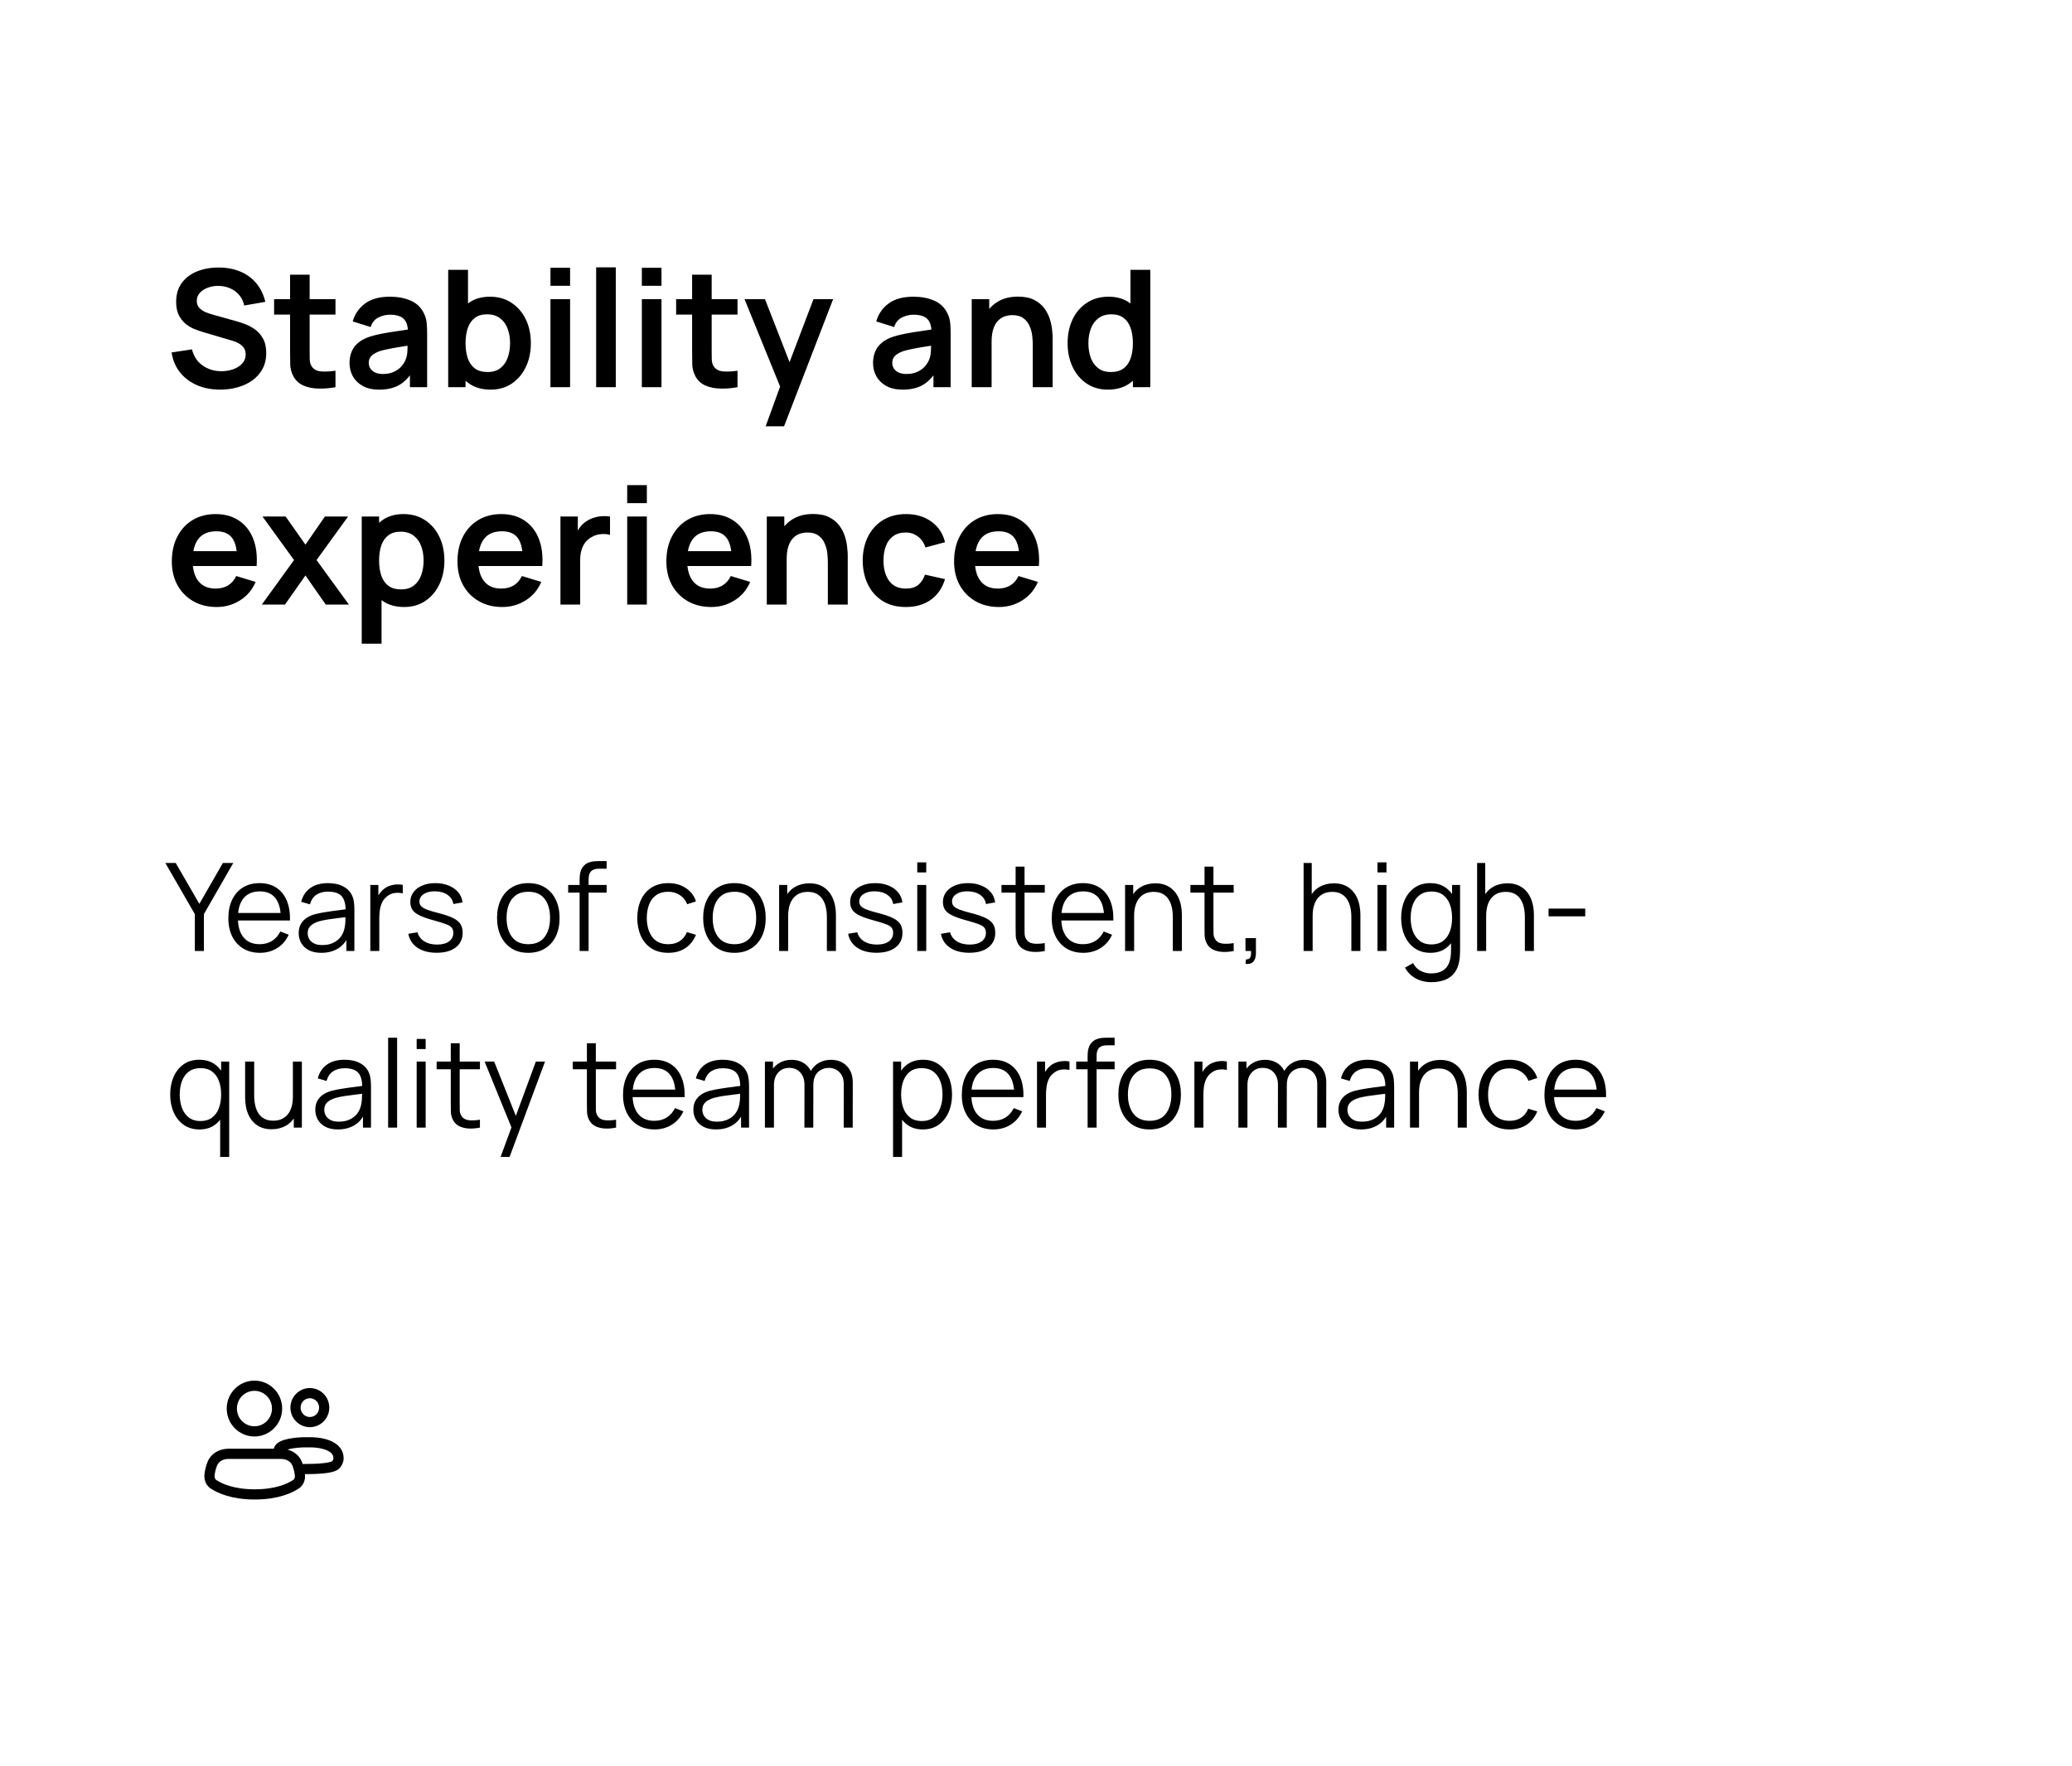
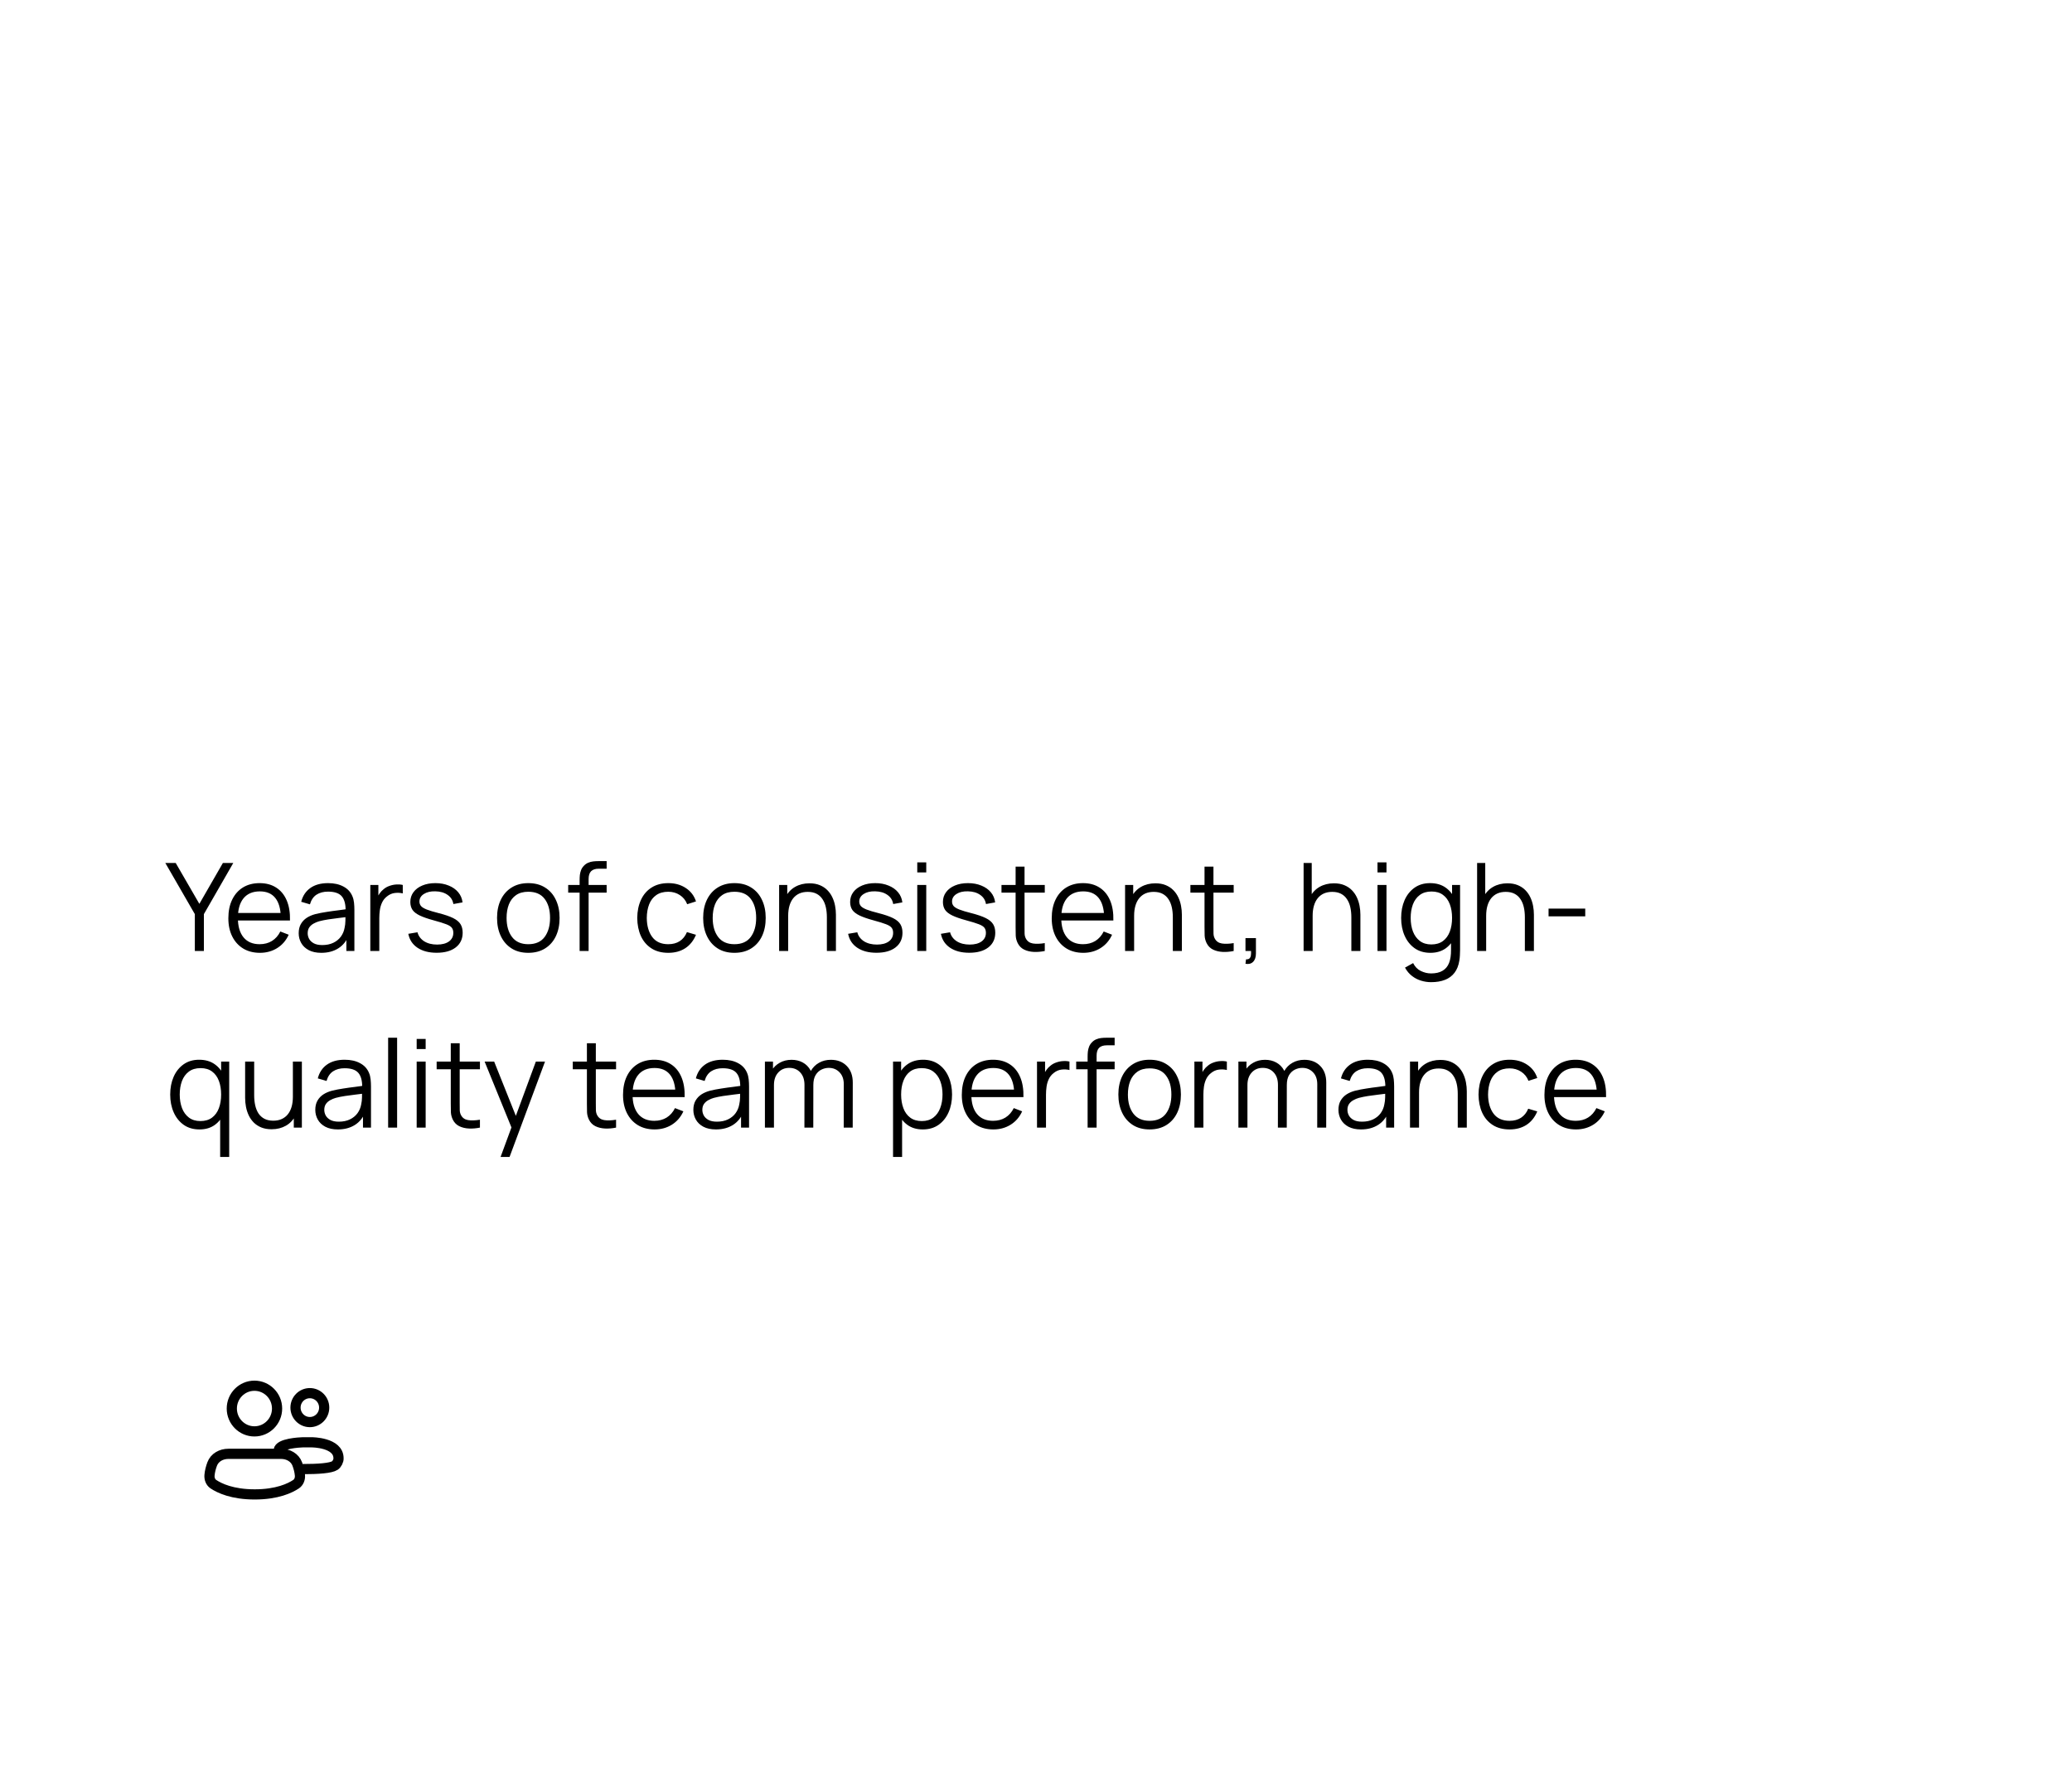
<svg xmlns="http://www.w3.org/2000/svg" width="305" height="260" viewBox="0 0 305 260" fill="none">
  <g filter="url(#filter0_b_68_5658)">
    <rect x="0.333" width="304.667" height="260" rx="24" fill="white" />
-     <path d="M32.41 57.36C31.145 57.36 30.006 57.14 28.989 56.7C27.982 56.26 27.149 55.632 26.494 54.816C25.846 53.992 25.433 53.016 25.258 51.888L28.258 51.432C28.514 52.456 29.038 53.248 29.829 53.808C30.63 54.368 31.549 54.648 32.59 54.648C33.206 54.648 33.785 54.552 34.33 54.36C34.873 54.168 35.313 53.888 35.65 53.52C35.993 53.152 36.166 52.7 36.166 52.164C36.166 51.924 36.126 51.704 36.045 51.504C35.965 51.296 35.846 51.112 35.685 50.952C35.533 50.792 35.334 50.648 35.086 50.52C34.846 50.384 34.566 50.268 34.245 50.172L29.782 48.852C29.398 48.74 28.982 48.592 28.534 48.408C28.093 48.216 27.674 47.956 27.273 47.628C26.881 47.292 26.558 46.868 26.302 46.356C26.053 45.836 25.93 45.196 25.93 44.436C25.93 43.324 26.209 42.392 26.77 41.64C27.337 40.88 28.098 40.312 29.049 39.936C30.009 39.56 31.073 39.376 32.242 39.384C33.425 39.392 34.481 39.596 35.41 39.996C36.337 40.388 37.114 40.96 37.737 41.712C38.361 42.464 38.801 43.372 39.057 44.436L35.95 44.976C35.822 44.368 35.574 43.852 35.206 43.428C34.846 42.996 34.401 42.668 33.873 42.444C33.353 42.22 32.797 42.1 32.206 42.084C31.63 42.076 31.093 42.164 30.598 42.348C30.11 42.524 29.713 42.78 29.41 43.116C29.113 43.452 28.965 43.844 28.965 44.292C28.965 44.716 29.093 45.064 29.349 45.336C29.605 45.6 29.922 45.812 30.297 45.972C30.681 46.124 31.07 46.252 31.462 46.356L34.557 47.22C34.981 47.332 35.458 47.484 35.986 47.676C36.514 47.868 37.022 48.136 37.51 48.48C37.998 48.824 38.398 49.276 38.709 49.836C39.029 50.396 39.19 51.108 39.19 51.972C39.19 52.868 39.002 53.656 38.626 54.336C38.258 55.008 37.758 55.568 37.126 56.016C36.493 56.464 35.77 56.8 34.953 57.024C34.145 57.248 33.297 57.36 32.41 57.36ZM49.383 57C48.527 57.16 47.687 57.228 46.863 57.204C46.047 57.188 45.315 57.04 44.667 56.76C44.019 56.472 43.527 56.02 43.191 55.404C42.895 54.844 42.739 54.272 42.723 53.688C42.707 53.104 42.699 52.444 42.699 51.708V40.44H45.579V51.54C45.579 52.06 45.583 52.516 45.591 52.908C45.607 53.3 45.691 53.62 45.843 53.868C46.131 54.348 46.591 54.616 47.223 54.672C47.855 54.728 48.575 54.696 49.383 54.576V57ZM40.347 46.308V44.04H49.383V46.308H40.347ZM55.794 57.36C54.858 57.36 54.066 57.184 53.418 56.832C52.77 56.472 52.278 55.996 51.942 55.404C51.614 54.812 51.45 54.16 51.45 53.448C51.45 52.824 51.554 52.264 51.762 51.768C51.97 51.264 52.29 50.832 52.722 50.472C53.154 50.104 53.714 49.804 54.402 49.572C54.922 49.404 55.53 49.252 56.226 49.116C56.93 48.98 57.69 48.856 58.506 48.744C59.33 48.624 60.19 48.496 61.086 48.36L60.054 48.948C60.062 48.052 59.862 47.392 59.454 46.968C59.046 46.544 58.358 46.332 57.39 46.332C56.806 46.332 56.242 46.468 55.698 46.74C55.154 47.012 54.774 47.48 54.558 48.144L51.918 47.316C52.238 46.22 52.846 45.34 53.742 44.676C54.646 44.012 55.862 43.68 57.39 43.68C58.542 43.68 59.554 43.868 60.426 44.244C61.306 44.62 61.958 45.236 62.382 46.092C62.614 46.548 62.754 47.016 62.802 47.496C62.85 47.968 62.874 48.484 62.874 49.044V57H60.342V54.192L60.762 54.648C60.178 55.584 59.494 56.272 58.71 56.712C57.934 57.144 56.962 57.36 55.794 57.36ZM56.37 55.056C57.026 55.056 57.586 54.94 58.05 54.708C58.514 54.476 58.882 54.192 59.154 53.856C59.434 53.52 59.622 53.204 59.718 52.908C59.87 52.54 59.954 52.12 59.97 51.648C59.994 51.168 60.006 50.78 60.006 50.484L60.894 50.748C60.022 50.884 59.274 51.004 58.65 51.108C58.026 51.212 57.49 51.312 57.042 51.408C56.594 51.496 56.198 51.596 55.854 51.708C55.518 51.828 55.234 51.968 55.002 52.128C54.77 52.288 54.59 52.472 54.462 52.68C54.342 52.888 54.282 53.132 54.282 53.412C54.282 53.732 54.362 54.016 54.522 54.264C54.682 54.504 54.914 54.696 55.218 54.84C55.53 54.984 55.914 55.056 56.37 55.056ZM72.226 57.36C70.962 57.36 69.902 57.06 69.046 56.46C68.19 55.86 67.546 55.044 67.114 54.012C66.682 52.972 66.466 51.808 66.466 50.52C66.466 49.216 66.682 48.048 67.114 47.016C67.546 45.984 68.178 45.172 69.01 44.58C69.85 43.98 70.886 43.68 72.118 43.68C73.342 43.68 74.402 43.98 75.298 44.58C76.202 45.172 76.902 45.984 77.398 47.016C77.894 48.04 78.142 49.208 78.142 50.52C78.142 51.816 77.898 52.98 77.41 54.012C76.922 55.044 76.234 55.86 75.346 56.46C74.458 57.06 73.418 57.36 72.226 57.36ZM65.974 57V39.72H68.89V47.904H68.53V57H65.974ZM71.782 54.768C72.534 54.768 73.154 54.58 73.642 54.204C74.13 53.828 74.49 53.32 74.722 52.68C74.962 52.032 75.082 51.312 75.082 50.52C75.082 49.736 74.962 49.024 74.722 48.384C74.482 47.736 74.11 47.224 73.606 46.848C73.102 46.464 72.462 46.272 71.686 46.272C70.95 46.272 70.35 46.452 69.886 46.812C69.422 47.164 69.078 47.66 68.854 48.3C68.638 48.932 68.53 49.672 68.53 50.52C68.53 51.36 68.638 52.1 68.854 52.74C69.078 53.38 69.426 53.88 69.898 54.24C70.378 54.592 71.006 54.768 71.782 54.768ZM81.027 42.072V39.42H83.919V42.072H81.027ZM81.027 57V44.04H83.919V57H81.027ZM87.754 57V39.36H90.645V57H87.754ZM94.48 42.072V39.42H97.372V42.072H94.48ZM94.48 57V44.04H97.372V57H94.48ZM108.563 57C107.707 57.16 106.867 57.228 106.043 57.204C105.227 57.188 104.495 57.04 103.847 56.76C103.199 56.472 102.707 56.02 102.371 55.404C102.075 54.844 101.919 54.272 101.903 53.688C101.887 53.104 101.879 52.444 101.879 51.708V40.44H104.759V51.54C104.759 52.06 104.763 52.516 104.771 52.908C104.787 53.3 104.871 53.62 105.023 53.868C105.311 54.348 105.771 54.616 106.403 54.672C107.035 54.728 107.755 54.696 108.563 54.576V57ZM99.527 46.308V44.04H108.563V46.308H99.527ZM112.702 62.76L115.198 55.908L115.246 57.924L109.594 44.04H112.606L116.614 54.312H115.846L119.746 44.04H122.638L115.414 62.76H112.702ZM132.856 57.36C131.92 57.36 131.128 57.184 130.48 56.832C129.832 56.472 129.34 55.996 129.004 55.404C128.676 54.812 128.512 54.16 128.512 53.448C128.512 52.824 128.616 52.264 128.824 51.768C129.032 51.264 129.352 50.832 129.784 50.472C130.216 50.104 130.776 49.804 131.464 49.572C131.984 49.404 132.592 49.252 133.288 49.116C133.992 48.98 134.752 48.856 135.568 48.744C136.392 48.624 137.252 48.496 138.148 48.36L137.116 48.948C137.124 48.052 136.924 47.392 136.516 46.968C136.108 46.544 135.42 46.332 134.452 46.332C133.868 46.332 133.304 46.468 132.76 46.74C132.216 47.012 131.836 47.48 131.62 48.144L128.98 47.316C129.3 46.22 129.908 45.34 130.804 44.676C131.708 44.012 132.924 43.68 134.452 43.68C135.604 43.68 136.616 43.868 137.488 44.244C138.368 44.62 139.02 45.236 139.444 46.092C139.676 46.548 139.816 47.016 139.864 47.496C139.912 47.968 139.936 48.484 139.936 49.044V57H137.404V54.192L137.824 54.648C137.24 55.584 136.556 56.272 135.772 56.712C134.996 57.144 134.024 57.36 132.856 57.36ZM133.432 55.056C134.088 55.056 134.648 54.94 135.112 54.708C135.576 54.476 135.944 54.192 136.216 53.856C136.496 53.52 136.684 53.204 136.78 52.908C136.932 52.54 137.016 52.12 137.032 51.648C137.056 51.168 137.068 50.78 137.068 50.484L137.956 50.748C137.084 50.884 136.336 51.004 135.712 51.108C135.088 51.212 134.552 51.312 134.104 51.408C133.656 51.496 133.26 51.596 132.916 51.708C132.58 51.828 132.296 51.968 132.064 52.128C131.832 52.288 131.652 52.472 131.524 52.68C131.404 52.888 131.344 53.132 131.344 53.412C131.344 53.732 131.424 54.016 131.584 54.264C131.744 54.504 131.976 54.696 132.28 54.84C132.592 54.984 132.976 55.056 133.432 55.056ZM152.024 57V50.76C152.024 50.352 151.996 49.9 151.94 49.404C151.884 48.908 151.752 48.432 151.544 47.976C151.344 47.512 151.04 47.132 150.632 46.836C150.232 46.54 149.688 46.392 149 46.392C148.632 46.392 148.268 46.452 147.908 46.572C147.548 46.692 147.22 46.9 146.924 47.196C146.636 47.484 146.404 47.884 146.228 48.396C146.052 48.9 145.964 49.548 145.964 50.34L144.248 49.608C144.248 48.504 144.46 47.504 144.884 46.608C145.316 45.712 145.948 45 146.78 44.472C147.612 43.936 148.636 43.668 149.852 43.668C150.812 43.668 151.604 43.828 152.228 44.148C152.852 44.468 153.348 44.876 153.716 45.372C154.084 45.868 154.356 46.396 154.532 46.956C154.708 47.516 154.82 48.048 154.868 48.552C154.924 49.048 154.952 49.452 154.952 49.764V57H152.024ZM143.036 57V44.04H145.616V48.06H145.964V57H143.036ZM163.069 57.36C161.877 57.36 160.837 57.06 159.949 56.46C159.061 55.86 158.373 55.044 157.885 54.012C157.397 52.98 157.153 51.816 157.153 50.52C157.153 49.208 157.397 48.04 157.885 47.016C158.381 45.984 159.081 45.172 159.985 44.58C160.889 43.98 161.953 43.68 163.177 43.68C164.409 43.68 165.441 43.98 166.273 44.58C167.113 45.172 167.749 45.984 168.181 47.016C168.613 48.048 168.829 49.216 168.829 50.52C168.829 51.808 168.613 52.972 168.181 54.012C167.749 55.044 167.105 55.86 166.249 56.46C165.393 57.06 164.333 57.36 163.069 57.36ZM163.513 54.768C164.289 54.768 164.913 54.592 165.385 54.24C165.865 53.88 166.213 53.38 166.429 52.74C166.653 52.1 166.765 51.36 166.765 50.52C166.765 49.672 166.653 48.932 166.429 48.3C166.213 47.66 165.873 47.164 165.409 46.812C164.945 46.452 164.345 46.272 163.609 46.272C162.833 46.272 162.193 46.464 161.689 46.848C161.185 47.224 160.813 47.736 160.573 48.384C160.333 49.024 160.213 49.736 160.213 50.52C160.213 51.312 160.329 52.032 160.561 52.68C160.801 53.32 161.165 53.828 161.653 54.204C162.141 54.58 162.761 54.768 163.513 54.768ZM166.765 57V47.904H166.405V39.72H169.321V57H166.765ZM31.905 89.36C30.593 89.36 29.442 89.076 28.45 88.508C27.457 87.94 26.681 87.152 26.122 86.144C25.57 85.136 25.294 83.976 25.294 82.664C25.294 81.248 25.566 80.02 26.11 78.98C26.654 77.932 27.41 77.12 28.378 76.544C29.346 75.968 30.465 75.68 31.738 75.68C33.081 75.68 34.221 75.996 35.157 76.628C36.102 77.252 36.801 78.136 37.258 79.28C37.714 80.424 37.886 81.772 37.773 83.324H34.906V82.268C34.898 80.86 34.65 79.832 34.161 79.184C33.673 78.536 32.906 78.212 31.858 78.212C30.674 78.212 29.794 78.58 29.218 79.316C28.642 80.044 28.354 81.112 28.354 82.52C28.354 83.832 28.642 84.848 29.218 85.568C29.794 86.288 30.634 86.648 31.738 86.648C32.45 86.648 33.062 86.492 33.574 86.18C34.093 85.86 34.493 85.4 34.773 84.8L37.63 85.664C37.133 86.832 36.365 87.74 35.325 88.388C34.294 89.036 33.154 89.36 31.905 89.36ZM27.442 83.324V81.14H36.358V83.324H27.442ZM38.542 89L43.282 82.448L38.638 76.04H42.046L44.962 80.18L47.83 76.04H51.238L46.594 82.448L51.358 89H47.95L44.962 84.716L41.95 89H38.542ZM59.499 89.36C58.235 89.36 57.175 89.06 56.319 88.46C55.463 87.86 54.819 87.044 54.387 86.012C53.955 84.972 53.739 83.808 53.739 82.52C53.739 81.216 53.955 80.048 54.387 79.016C54.819 77.984 55.451 77.172 56.283 76.58C57.123 75.98 58.159 75.68 59.391 75.68C60.615 75.68 61.675 75.98 62.571 76.58C63.475 77.172 64.175 77.984 64.671 79.016C65.167 80.04 65.415 81.208 65.415 82.52C65.415 83.816 65.171 84.98 64.683 86.012C64.195 87.044 63.507 87.86 62.619 88.46C61.731 89.06 60.691 89.36 59.499 89.36ZM53.247 94.76V76.04H55.803V85.136H56.163V94.76H53.247ZM59.055 86.768C59.807 86.768 60.427 86.58 60.915 86.204C61.403 85.828 61.763 85.32 61.995 84.68C62.235 84.032 62.355 83.312 62.355 82.52C62.355 81.736 62.235 81.024 61.995 80.384C61.755 79.736 61.383 79.224 60.879 78.848C60.375 78.464 59.735 78.272 58.959 78.272C58.223 78.272 57.623 78.452 57.159 78.812C56.695 79.164 56.351 79.66 56.127 80.3C55.911 80.932 55.803 81.672 55.803 82.52C55.803 83.36 55.911 84.1 56.127 84.74C56.351 85.38 56.699 85.88 57.171 86.24C57.651 86.592 58.279 86.768 59.055 86.768ZM73.952 89.36C72.64 89.36 71.488 89.076 70.496 88.508C69.504 87.94 68.728 87.152 68.168 86.144C67.616 85.136 67.34 83.976 67.34 82.664C67.34 81.248 67.612 80.02 68.156 78.98C68.7 77.932 69.456 77.12 70.424 76.544C71.392 75.968 72.512 75.68 73.784 75.68C75.128 75.68 76.268 75.996 77.204 76.628C78.148 77.252 78.848 78.136 79.304 79.28C79.76 80.424 79.932 81.772 79.82 83.324H76.952V82.268C76.944 80.86 76.696 79.832 76.208 79.184C75.72 78.536 74.952 78.212 73.904 78.212C72.72 78.212 71.84 78.58 71.264 79.316C70.688 80.044 70.4 81.112 70.4 82.52C70.4 83.832 70.688 84.848 71.264 85.568C71.84 86.288 72.68 86.648 73.784 86.648C74.496 86.648 75.108 86.492 75.62 86.18C76.14 85.86 76.54 85.4 76.82 84.8L79.676 85.664C79.18 86.832 78.412 87.74 77.372 88.388C76.34 89.036 75.2 89.36 73.952 89.36ZM69.488 83.324V81.14H78.404V83.324H69.488ZM82.498 89V76.04H85.054V79.196L84.742 78.788C84.902 78.356 85.114 77.964 85.378 77.612C85.65 77.252 85.974 76.956 86.35 76.724C86.67 76.508 87.022 76.34 87.406 76.22C87.798 76.092 88.198 76.016 88.606 75.992C89.014 75.96 89.41 75.976 89.794 76.04V78.74C89.41 78.628 88.966 78.592 88.462 78.632C87.966 78.672 87.518 78.812 87.118 79.052C86.718 79.268 86.39 79.544 86.134 79.88C85.886 80.216 85.702 80.6 85.582 81.032C85.462 81.456 85.402 81.916 85.402 82.412V89H82.498ZM92.324 74.072V71.42H95.216V74.072H92.324ZM92.324 89V76.04H95.216V89H92.324ZM104.702 89.36C103.39 89.36 102.238 89.076 101.246 88.508C100.254 87.94 99.478 87.152 98.918 86.144C98.366 85.136 98.09 83.976 98.09 82.664C98.09 81.248 98.362 80.02 98.906 78.98C99.45 77.932 100.206 77.12 101.174 76.544C102.142 75.968 103.262 75.68 104.534 75.68C105.878 75.68 107.018 75.996 107.954 76.628C108.898 77.252 109.598 78.136 110.054 79.28C110.51 80.424 110.682 81.772 110.57 83.324H107.702V82.268C107.694 80.86 107.446 79.832 106.958 79.184C106.47 78.536 105.702 78.212 104.654 78.212C103.47 78.212 102.59 78.58 102.014 79.316C101.438 80.044 101.15 81.112 101.15 82.52C101.15 83.832 101.438 84.848 102.014 85.568C102.59 86.288 103.43 86.648 104.534 86.648C105.246 86.648 105.858 86.492 106.37 86.18C106.89 85.86 107.29 85.4 107.57 84.8L110.426 85.664C109.93 86.832 109.162 87.74 108.122 88.388C107.09 89.036 105.95 89.36 104.702 89.36ZM100.238 83.324V81.14H109.154V83.324H100.238ZM121.86 89V82.76C121.86 82.352 121.832 81.9 121.776 81.404C121.72 80.908 121.588 80.432 121.38 79.976C121.18 79.512 120.876 79.132 120.468 78.836C120.068 78.54 119.524 78.392 118.836 78.392C118.468 78.392 118.104 78.452 117.744 78.572C117.384 78.692 117.056 78.9 116.76 79.196C116.472 79.484 116.24 79.884 116.064 80.396C115.888 80.9 115.8 81.548 115.8 82.34L114.084 81.608C114.084 80.504 114.296 79.504 114.72 78.608C115.152 77.712 115.784 77 116.616 76.472C117.448 75.936 118.472 75.668 119.688 75.668C120.648 75.668 121.44 75.828 122.064 76.148C122.688 76.468 123.184 76.876 123.552 77.372C123.92 77.868 124.192 78.396 124.368 78.956C124.544 79.516 124.656 80.048 124.704 80.552C124.76 81.048 124.788 81.452 124.788 81.764V89H121.86ZM112.872 89V76.04H115.452V80.06H115.8V89H112.872ZM133.337 89.36C132.001 89.36 130.861 89.064 129.917 88.472C128.973 87.872 128.249 87.056 127.745 86.024C127.249 84.992 126.997 83.824 126.989 82.52C126.997 81.192 127.257 80.016 127.769 78.992C128.289 77.96 129.025 77.152 129.977 76.568C130.929 75.976 132.061 75.68 133.373 75.68C134.845 75.68 136.089 76.052 137.105 76.796C138.129 77.532 138.797 78.54 139.109 79.82L136.229 80.6C136.005 79.904 135.633 79.364 135.113 78.98C134.593 78.588 134.001 78.392 133.337 78.392C132.585 78.392 131.965 78.572 131.477 78.932C130.989 79.284 130.629 79.772 130.397 80.396C130.165 81.02 130.049 81.728 130.049 82.52C130.049 83.752 130.325 84.748 130.877 85.508C131.429 86.268 132.249 86.648 133.337 86.648C134.105 86.648 134.709 86.472 135.149 86.12C135.597 85.768 135.933 85.26 136.157 84.596L139.109 85.256C138.709 86.576 138.009 87.592 137.009 88.304C136.009 89.008 134.785 89.36 133.337 89.36ZM147.054 89.36C145.742 89.36 144.59 89.076 143.598 88.508C142.606 87.94 141.83 87.152 141.27 86.144C140.718 85.136 140.442 83.976 140.442 82.664C140.442 81.248 140.714 80.02 141.258 78.98C141.802 77.932 142.558 77.12 143.526 76.544C144.494 75.968 145.614 75.68 146.886 75.68C148.23 75.68 149.37 75.996 150.306 76.628C151.25 77.252 151.95 78.136 152.406 79.28C152.862 80.424 153.034 81.772 152.922 83.324H150.054V82.268C150.046 80.86 149.798 79.832 149.31 79.184C148.822 78.536 148.054 78.212 147.006 78.212C145.822 78.212 144.942 78.58 144.366 79.316C143.79 80.044 143.502 81.112 143.502 82.52C143.502 83.832 143.79 84.848 144.366 85.568C144.942 86.288 145.782 86.648 146.886 86.648C147.598 86.648 148.21 86.492 148.722 86.18C149.242 85.86 149.642 85.4 149.922 84.8L152.778 85.664C152.282 86.832 151.514 87.74 150.474 88.388C149.442 89.036 148.302 89.36 147.054 89.36ZM142.59 83.324V81.14H151.506V83.324H142.59Z" fill="black" />
    <path d="M28.68 140V134.573L24.334 127.04H25.863L29.346 133.061L32.812 127.04H34.342L30.012 134.573V140H28.68ZM38.267 140.27C37.319 140.27 36.497 140.06 35.801 139.64C35.111 139.22 34.574 138.629 34.19 137.867C33.806 137.105 33.614 136.211 33.614 135.185C33.614 134.123 33.803 133.205 34.181 132.431C34.559 131.657 35.09 131.06 35.774 130.64C36.464 130.22 37.277 130.01 38.213 130.01C39.173 130.01 39.992 130.232 40.67 130.676C41.348 131.114 41.861 131.744 42.209 132.566C42.557 133.388 42.716 134.369 42.686 135.509H41.336V135.041C41.312 133.781 41.039 132.83 40.517 132.188C40.001 131.546 39.245 131.225 38.249 131.225C37.205 131.225 36.404 131.564 35.846 132.242C35.294 132.92 35.018 133.886 35.018 135.14C35.018 136.364 35.294 137.315 35.846 137.993C36.404 138.665 37.193 139.001 38.213 139.001C38.909 139.001 39.515 138.842 40.031 138.524C40.553 138.2 40.964 137.735 41.264 137.129L42.497 137.606C42.113 138.452 41.546 139.109 40.796 139.577C40.052 140.039 39.209 140.27 38.267 140.27ZM34.55 135.509V134.402H41.975V135.509H34.55ZM47.289 140.27C46.557 140.27 45.942 140.138 45.444 139.874C44.952 139.61 44.583 139.259 44.337 138.821C44.091 138.383 43.968 137.906 43.968 137.39C43.968 136.862 44.073 136.412 44.283 136.04C44.499 135.662 44.79 135.353 45.156 135.113C45.528 134.873 45.957 134.69 46.443 134.564C46.935 134.444 47.478 134.339 48.072 134.249C48.672 134.153 49.257 134.072 49.827 134.006C50.403 133.934 50.907 133.865 51.339 133.799L50.871 134.087C50.889 133.127 50.703 132.416 50.313 131.954C49.923 131.492 49.245 131.261 48.279 131.261C47.613 131.261 47.049 131.411 46.587 131.711C46.131 132.011 45.81 132.485 45.624 133.133L44.337 132.755C44.559 131.885 45.006 131.21 45.678 130.73C46.35 130.25 47.223 130.01 48.297 130.01C49.185 130.01 49.938 130.178 50.556 130.514C51.18 130.844 51.621 131.324 51.879 131.954C51.999 132.236 52.077 132.551 52.113 132.899C52.149 133.247 52.167 133.601 52.167 133.961V140H50.988V137.561L51.33 137.705C51 138.539 50.487 139.175 49.791 139.613C49.095 140.051 48.261 140.27 47.289 140.27ZM47.442 139.127C48.06 139.127 48.6 139.016 49.062 138.794C49.524 138.572 49.896 138.269 50.178 137.885C50.46 137.495 50.643 137.057 50.727 136.571C50.799 136.259 50.838 135.917 50.844 135.545C50.85 135.167 50.853 134.885 50.853 134.699L51.357 134.96C50.907 135.02 50.418 135.08 49.89 135.14C49.368 135.2 48.852 135.269 48.342 135.347C47.838 135.425 47.382 135.518 46.974 135.626C46.698 135.704 46.431 135.815 46.173 135.959C45.915 136.097 45.702 136.283 45.534 136.517C45.372 136.751 45.291 137.042 45.291 137.39C45.291 137.672 45.36 137.945 45.498 138.209C45.642 138.473 45.87 138.692 46.182 138.866C46.5 139.04 46.92 139.127 47.442 139.127ZM54.51 140V130.28H55.697V132.62L55.464 132.314C55.572 132.026 55.712 131.762 55.886 131.522C56.06 131.276 56.249 131.075 56.453 130.919C56.706 130.697 56.999 130.529 57.336 130.415C57.672 130.295 58.011 130.226 58.352 130.208C58.694 130.184 59.007 130.208 59.288 130.28V131.522C58.934 131.432 58.547 131.411 58.127 131.459C57.708 131.507 57.321 131.675 56.967 131.963C56.642 132.215 56.4 132.518 56.237 132.872C56.075 133.22 55.968 133.592 55.913 133.988C55.859 134.378 55.833 134.765 55.833 135.149V140H54.51ZM64.271 140.261C63.131 140.261 62.192 140.015 61.454 139.523C60.722 139.031 60.272 138.347 60.104 137.471L61.454 137.246C61.598 137.798 61.925 138.239 62.435 138.569C62.951 138.893 63.587 139.055 64.343 139.055C65.081 139.055 65.663 138.902 66.089 138.596C66.515 138.284 66.728 137.861 66.728 137.327C66.728 137.027 66.659 136.784 66.521 136.598C66.389 136.406 66.116 136.229 65.702 136.067C65.288 135.905 64.67 135.713 63.848 135.491C62.966 135.251 62.276 135.011 61.778 134.771C61.28 134.531 60.926 134.255 60.716 133.943C60.506 133.625 60.401 133.238 60.401 132.782C60.401 132.23 60.557 131.747 60.869 131.333C61.181 130.913 61.613 130.589 62.165 130.361C62.717 130.127 63.359 130.01 64.091 130.01C64.823 130.01 65.477 130.13 66.053 130.37C66.635 130.604 67.103 130.934 67.457 131.36C67.811 131.786 68.021 132.281 68.087 132.845L66.737 133.088C66.647 132.518 66.362 132.068 65.882 131.738C65.408 131.402 64.805 131.228 64.073 131.216C63.383 131.198 62.822 131.33 62.39 131.612C61.958 131.888 61.742 132.257 61.742 132.719C61.742 132.977 61.82 133.199 61.976 133.385C62.132 133.565 62.414 133.736 62.822 133.898C63.236 134.06 63.824 134.237 64.586 134.429C65.48 134.657 66.182 134.897 66.692 135.149C67.202 135.401 67.565 135.698 67.781 136.04C67.997 136.382 68.105 136.805 68.105 137.309C68.105 138.227 67.763 138.95 67.079 139.478C66.401 140 65.465 140.261 64.271 140.261ZM77.764 140.27C76.798 140.27 75.973 140.051 75.289 139.613C74.605 139.175 74.08 138.569 73.714 137.795C73.348 137.021 73.165 136.133 73.165 135.131C73.165 134.111 73.351 133.217 73.723 132.449C74.095 131.681 74.623 131.084 75.307 130.658C75.997 130.226 76.816 130.01 77.764 130.01C78.736 130.01 79.564 130.229 80.248 130.667C80.938 131.099 81.463 131.702 81.823 132.476C82.189 133.244 82.372 134.129 82.372 135.131C82.372 136.151 82.189 137.048 81.823 137.822C81.457 138.59 80.929 139.19 80.239 139.622C79.549 140.054 78.724 140.27 77.764 140.27ZM77.764 139.001C78.844 139.001 79.648 138.644 80.176 137.93C80.704 137.21 80.968 136.277 80.968 135.131C80.968 133.955 80.701 133.019 80.167 132.323C79.639 131.627 78.838 131.279 77.764 131.279C77.038 131.279 76.438 131.444 75.964 131.774C75.496 132.098 75.145 132.551 74.911 133.133C74.683 133.709 74.569 134.375 74.569 135.131C74.569 136.301 74.839 137.24 75.379 137.948C75.919 138.65 76.714 139.001 77.764 139.001ZM85.32 140V129.56C85.32 129.308 85.332 129.059 85.356 128.813C85.386 128.567 85.443 128.333 85.527 128.111C85.611 127.883 85.743 127.673 85.923 127.481C86.121 127.265 86.337 127.109 86.571 127.013C86.805 126.911 87.048 126.845 87.3 126.815C87.558 126.785 87.81 126.77 88.056 126.77H89.298V127.886H88.146C87.642 127.886 87.264 128.009 87.012 128.255C86.766 128.501 86.643 128.888 86.643 129.416V140H85.32ZM83.637 131.414V130.28H89.298V131.414H83.637ZM98.374 140.27C97.395 140.27 96.567 140.051 95.889 139.613C95.212 139.175 94.695 138.572 94.341 137.804C93.993 137.03 93.814 136.142 93.802 135.14C93.814 134.12 93.999 133.226 94.359 132.458C94.719 131.684 95.239 131.084 95.916 130.658C96.594 130.226 97.416 130.01 98.382 130.01C99.367 130.01 100.222 130.25 100.948 130.73C101.68 131.21 102.181 131.867 102.451 132.701L101.155 133.115C100.927 132.533 100.564 132.083 100.066 131.765C99.573 131.441 99.01 131.279 98.374 131.279C97.659 131.279 97.069 131.444 96.6 131.774C96.132 132.098 95.784 132.551 95.556 133.133C95.329 133.715 95.212 134.384 95.206 135.14C95.218 136.304 95.487 137.24 96.016 137.948C96.543 138.65 97.329 139.001 98.374 139.001C99.034 139.001 99.594 138.851 100.057 138.551C100.525 138.245 100.879 137.801 101.119 137.219L102.451 137.615C102.091 138.479 101.563 139.139 100.867 139.595C100.171 140.045 99.34 140.27 98.374 140.27ZM108.104 140.27C107.138 140.27 106.313 140.051 105.629 139.613C104.945 139.175 104.42 138.569 104.054 137.795C103.688 137.021 103.505 136.133 103.505 135.131C103.505 134.111 103.691 133.217 104.063 132.449C104.435 131.681 104.963 131.084 105.647 130.658C106.337 130.226 107.156 130.01 108.104 130.01C109.076 130.01 109.904 130.229 110.588 130.667C111.278 131.099 111.803 131.702 112.163 132.476C112.529 133.244 112.712 134.129 112.712 135.131C112.712 136.151 112.529 137.048 112.163 137.822C111.797 138.59 111.269 139.19 110.579 139.622C109.889 140.054 109.064 140.27 108.104 140.27ZM108.104 139.001C109.184 139.001 109.988 138.644 110.516 137.93C111.044 137.21 111.308 136.277 111.308 135.131C111.308 133.955 111.041 133.019 110.507 132.323C109.979 131.627 109.178 131.279 108.104 131.279C107.378 131.279 106.778 131.444 106.304 131.774C105.836 132.098 105.485 132.551 105.251 133.133C105.023 133.709 104.909 134.375 104.909 135.131C104.909 136.301 105.179 137.24 105.719 137.948C106.259 138.65 107.054 139.001 108.104 139.001ZM121.717 140V135.041C121.717 134.501 121.666 134.006 121.564 133.556C121.462 133.1 121.297 132.704 121.069 132.368C120.847 132.026 120.556 131.762 120.196 131.576C119.842 131.39 119.41 131.297 118.9 131.297C118.432 131.297 118.018 131.378 117.658 131.54C117.304 131.702 117.004 131.936 116.758 132.242C116.518 132.542 116.335 132.908 116.209 133.34C116.083 133.772 116.02 134.264 116.02 134.816L115.084 134.609C115.084 133.613 115.258 132.776 115.606 132.098C115.954 131.42 116.434 130.907 117.046 130.559C117.658 130.211 118.36 130.037 119.152 130.037C119.734 130.037 120.241 130.127 120.673 130.307C121.111 130.487 121.48 130.73 121.78 131.036C122.086 131.342 122.332 131.693 122.518 132.089C122.704 132.479 122.839 132.896 122.923 133.34C123.007 133.778 123.049 134.216 123.049 134.654V140H121.717ZM114.688 140V130.28H115.885V132.674H116.02V140H114.688ZM129.012 140.261C127.872 140.261 126.933 140.015 126.195 139.523C125.463 139.031 125.013 138.347 124.845 137.471L126.195 137.246C126.339 137.798 126.666 138.239 127.176 138.569C127.692 138.893 128.328 139.055 129.084 139.055C129.822 139.055 130.404 138.902 130.83 138.596C131.256 138.284 131.469 137.861 131.469 137.327C131.469 137.027 131.4 136.784 131.262 136.598C131.13 136.406 130.857 136.229 130.443 136.067C130.029 135.905 129.411 135.713 128.589 135.491C127.707 135.251 127.017 135.011 126.519 134.771C126.021 134.531 125.667 134.255 125.457 133.943C125.247 133.625 125.142 133.238 125.142 132.782C125.142 132.23 125.298 131.747 125.61 131.333C125.922 130.913 126.354 130.589 126.906 130.361C127.458 130.127 128.1 130.01 128.832 130.01C129.564 130.01 130.218 130.13 130.794 130.37C131.376 130.604 131.844 130.934 132.198 131.36C132.552 131.786 132.762 132.281 132.828 132.845L131.478 133.088C131.388 132.518 131.103 132.068 130.623 131.738C130.149 131.402 129.546 131.228 128.814 131.216C128.124 131.198 127.563 131.33 127.131 131.612C126.699 131.888 126.483 132.257 126.483 132.719C126.483 132.977 126.561 133.199 126.717 133.385C126.873 133.565 127.155 133.736 127.563 133.898C127.977 134.06 128.565 134.237 129.327 134.429C130.221 134.657 130.923 134.897 131.433 135.149C131.943 135.401 132.306 135.698 132.522 136.04C132.738 136.382 132.846 136.805 132.846 137.309C132.846 138.227 132.504 138.95 131.82 139.478C131.142 140 130.206 140.261 129.012 140.261ZM135.022 128.435V126.95H136.345V128.435H135.022ZM135.022 140V130.28H136.345V140H135.022ZM142.67 140.261C141.53 140.261 140.591 140.015 139.853 139.523C139.121 139.031 138.671 138.347 138.503 137.471L139.853 137.246C139.997 137.798 140.324 138.239 140.834 138.569C141.35 138.893 141.986 139.055 142.742 139.055C143.48 139.055 144.062 138.902 144.488 138.596C144.914 138.284 145.127 137.861 145.127 137.327C145.127 137.027 145.058 136.784 144.92 136.598C144.788 136.406 144.515 136.229 144.101 136.067C143.687 135.905 143.069 135.713 142.247 135.491C141.365 135.251 140.675 135.011 140.177 134.771C139.679 134.531 139.325 134.255 139.115 133.943C138.905 133.625 138.8 133.238 138.8 132.782C138.8 132.23 138.956 131.747 139.268 131.333C139.58 130.913 140.012 130.589 140.564 130.361C141.116 130.127 141.758 130.01 142.49 130.01C143.222 130.01 143.876 130.13 144.452 130.37C145.034 130.604 145.502 130.934 145.856 131.36C146.21 131.786 146.42 132.281 146.486 132.845L145.136 133.088C145.046 132.518 144.761 132.068 144.281 131.738C143.807 131.402 143.204 131.228 142.472 131.216C141.782 131.198 141.221 131.33 140.789 131.612C140.357 131.888 140.141 132.257 140.141 132.719C140.141 132.977 140.219 133.199 140.375 133.385C140.531 133.565 140.813 133.736 141.221 133.898C141.635 134.06 142.223 134.237 142.985 134.429C143.879 134.657 144.581 134.897 145.091 135.149C145.601 135.401 145.964 135.698 146.18 136.04C146.396 136.382 146.504 136.805 146.504 137.309C146.504 138.227 146.162 138.95 145.478 139.478C144.8 140 143.864 140.261 142.67 140.261ZM153.792 140C153.246 140.114 152.706 140.159 152.172 140.135C151.644 140.111 151.17 139.997 150.75 139.793C150.336 139.589 150.021 139.271 149.805 138.839C149.631 138.479 149.535 138.116 149.517 137.75C149.505 137.378 149.499 136.955 149.499 136.481V127.58H150.813V136.427C150.813 136.835 150.816 137.177 150.822 137.453C150.834 137.723 150.897 137.963 151.011 138.173C151.227 138.575 151.569 138.815 152.037 138.893C152.511 138.971 153.096 138.953 153.792 138.839V140ZM147.42 131.414V130.28H153.792V131.414H147.42ZM159.468 140.27C158.52 140.27 157.698 140.06 157.002 139.64C156.312 139.22 155.775 138.629 155.391 137.867C155.007 137.105 154.815 136.211 154.815 135.185C154.815 134.123 155.004 133.205 155.382 132.431C155.76 131.657 156.291 131.06 156.975 130.64C157.665 130.22 158.478 130.01 159.414 130.01C160.374 130.01 161.193 130.232 161.871 130.676C162.549 131.114 163.062 131.744 163.41 132.566C163.758 133.388 163.917 134.369 163.887 135.509H162.537V135.041C162.513 133.781 162.24 132.83 161.718 132.188C161.202 131.546 160.446 131.225 159.45 131.225C158.406 131.225 157.605 131.564 157.047 132.242C156.495 132.92 156.219 133.886 156.219 135.14C156.219 136.364 156.495 137.315 157.047 137.993C157.605 138.665 158.394 139.001 159.414 139.001C160.11 139.001 160.716 138.842 161.232 138.524C161.754 138.2 162.165 137.735 162.465 137.129L163.698 137.606C163.314 138.452 162.747 139.109 161.997 139.577C161.253 140.039 160.41 140.27 159.468 140.27ZM155.751 135.509V134.402H163.176V135.509H155.751ZM172.641 140V135.041C172.641 134.501 172.59 134.006 172.488 133.556C172.386 133.1 172.221 132.704 171.993 132.368C171.771 132.026 171.48 131.762 171.12 131.576C170.766 131.39 170.334 131.297 169.824 131.297C169.356 131.297 168.942 131.378 168.582 131.54C168.228 131.702 167.928 131.936 167.682 132.242C167.442 132.542 167.259 132.908 167.133 133.34C167.007 133.772 166.944 134.264 166.944 134.816L166.008 134.609C166.008 133.613 166.182 132.776 166.53 132.098C166.878 131.42 167.358 130.907 167.97 130.559C168.582 130.211 169.284 130.037 170.076 130.037C170.658 130.037 171.165 130.127 171.597 130.307C172.035 130.487 172.404 130.73 172.704 131.036C173.01 131.342 173.256 131.693 173.442 132.089C173.628 132.479 173.763 132.896 173.847 133.34C173.931 133.778 173.973 134.216 173.973 134.654V140H172.641ZM165.612 140V130.28H166.809V132.674H166.944V140H165.612ZM181.6 140C181.054 140.114 180.514 140.159 179.98 140.135C179.452 140.111 178.978 139.997 178.558 139.793C178.144 139.589 177.829 139.271 177.613 138.839C177.439 138.479 177.343 138.116 177.325 137.75C177.313 137.378 177.307 136.955 177.307 136.481V127.58H178.621V136.427C178.621 136.835 178.624 137.177 178.63 137.453C178.642 137.723 178.705 137.963 178.819 138.173C179.035 138.575 179.377 138.815 179.845 138.893C180.319 138.971 180.904 138.953 181.6 138.839V140ZM175.228 131.414V130.28H181.6V131.414H175.228ZM183.335 141.881L183.416 141.224C183.656 141.242 183.83 141.194 183.938 141.08C184.046 140.966 184.112 140.813 184.136 140.621C184.16 140.429 184.166 140.222 184.154 140H183.335V138.101H184.874V140.36C184.874 140.912 184.733 141.326 184.451 141.602C184.175 141.878 183.803 141.971 183.335 141.881ZM198.92 140V135.041C198.92 134.501 198.869 134.006 198.767 133.556C198.665 133.1 198.5 132.704 198.272 132.368C198.05 132.026 197.759 131.762 197.399 131.576C197.045 131.39 196.613 131.297 196.103 131.297C195.635 131.297 195.221 131.378 194.861 131.54C194.507 131.702 194.207 131.936 193.961 132.242C193.721 132.542 193.538 132.908 193.412 133.34C193.286 133.772 193.223 134.264 193.223 134.816L192.287 134.609C192.287 133.613 192.461 132.776 192.809 132.098C193.157 131.42 193.637 130.907 194.249 130.559C194.861 130.211 195.563 130.037 196.355 130.037C196.937 130.037 197.444 130.127 197.876 130.307C198.314 130.487 198.683 130.73 198.983 131.036C199.289 131.342 199.535 131.693 199.721 132.089C199.907 132.479 200.042 132.896 200.126 133.34C200.21 133.778 200.252 134.216 200.252 134.654V140H198.92ZM191.891 140V127.04H193.088V134.357H193.223V140H191.891ZM202.768 128.435V126.95H204.091V128.435H202.768ZM202.768 140V130.28H204.091V140H202.768ZM210.65 144.59C210.152 144.59 209.66 144.515 209.174 144.365C208.694 144.221 208.25 143.99 207.842 143.672C207.434 143.36 207.092 142.952 206.816 142.448L208.013 141.782C208.283 142.322 208.661 142.709 209.147 142.943C209.639 143.183 210.14 143.303 210.65 143.303C211.352 143.303 211.919 143.171 212.351 142.907C212.789 142.649 213.107 142.265 213.305 141.755C213.503 141.245 213.599 140.609 213.593 139.847V137.255H213.746V130.28H214.925V139.865C214.925 140.141 214.916 140.405 214.898 140.657C214.886 140.915 214.859 141.167 214.817 141.413C214.703 142.139 214.466 142.736 214.106 143.204C213.752 143.672 213.284 144.02 212.702 144.248C212.126 144.476 211.442 144.59 210.65 144.59ZM210.56 140.27C209.654 140.27 208.88 140.045 208.238 139.595C207.596 139.139 207.104 138.524 206.762 137.75C206.42 136.976 206.249 136.103 206.249 135.131C206.249 134.165 206.417 133.295 206.753 132.521C207.095 131.747 207.584 131.135 208.22 130.685C208.856 130.235 209.618 130.01 210.506 130.01C211.418 130.01 212.186 130.232 212.81 130.676C213.434 131.12 213.905 131.729 214.223 132.503C214.547 133.271 214.709 134.147 214.709 135.131C214.709 136.097 214.55 136.97 214.232 137.75C213.914 138.524 213.446 139.139 212.828 139.595C212.21 140.045 211.454 140.27 210.56 140.27ZM210.695 139.037C211.385 139.037 211.955 138.869 212.405 138.533C212.855 138.197 213.191 137.735 213.413 137.147C213.635 136.553 213.746 135.881 213.746 135.131C213.746 134.369 213.635 133.697 213.413 133.115C213.191 132.527 212.855 132.068 212.405 131.738C211.961 131.408 211.4 131.243 210.722 131.243C210.026 131.243 209.45 131.414 208.994 131.756C208.538 132.098 208.199 132.563 207.977 133.151C207.761 133.739 207.653 134.399 207.653 135.131C207.653 135.869 207.764 136.535 207.986 137.129C208.214 137.717 208.553 138.182 209.003 138.524C209.453 138.866 210.017 139.037 210.695 139.037ZM224.461 140V135.041C224.461 134.501 224.41 134.006 224.308 133.556C224.206 133.1 224.041 132.704 223.813 132.368C223.591 132.026 223.3 131.762 222.94 131.576C222.586 131.39 222.154 131.297 221.644 131.297C221.176 131.297 220.762 131.378 220.402 131.54C220.048 131.702 219.748 131.936 219.502 132.242C219.262 132.542 219.079 132.908 218.953 133.34C218.827 133.772 218.764 134.264 218.764 134.816L217.828 134.609C217.828 133.613 218.002 132.776 218.35 132.098C218.698 131.42 219.178 130.907 219.79 130.559C220.402 130.211 221.104 130.037 221.896 130.037C222.478 130.037 222.985 130.127 223.417 130.307C223.855 130.487 224.224 130.73 224.524 131.036C224.83 131.342 225.076 131.693 225.262 132.089C225.448 132.479 225.583 132.896 225.667 133.34C225.751 133.778 225.793 134.216 225.793 134.654V140H224.461ZM217.432 140V127.04H218.629V134.357H218.764V140H217.432ZM227.949 134.897V133.763H233.349V134.897H227.949ZM29.364 166.27C28.459 166.27 27.684 166.045 27.043 165.595C26.401 165.139 25.909 164.524 25.567 163.75C25.224 162.976 25.053 162.103 25.053 161.131C25.053 160.165 25.221 159.295 25.558 158.521C25.899 157.747 26.389 157.135 27.024 156.685C27.66 156.235 28.422 156.01 29.311 156.01C30.223 156.01 30.991 156.232 31.614 156.676C32.239 157.12 32.709 157.729 33.028 158.503C33.352 159.271 33.514 160.147 33.514 161.131C33.514 162.097 33.355 162.97 33.036 163.75C32.718 164.524 32.251 165.139 31.633 165.595C31.015 166.045 30.259 166.27 29.364 166.27ZM29.5 165.037C30.189 165.037 30.759 164.869 31.209 164.533C31.66 164.197 31.995 163.735 32.218 163.147C32.44 162.553 32.55 161.881 32.55 161.131C32.55 160.369 32.44 159.697 32.218 159.115C31.995 158.527 31.66 158.068 31.209 157.738C30.765 157.408 30.204 157.243 29.526 157.243C28.831 157.243 28.255 157.414 27.799 157.756C27.343 158.098 27.003 158.563 26.782 159.151C26.566 159.739 26.457 160.399 26.457 161.131C26.457 161.869 26.569 162.535 26.791 163.129C27.018 163.717 27.358 164.182 27.808 164.524C28.258 164.866 28.822 165.037 29.5 165.037ZM32.407 170.32V163.597H32.55V156.28H33.739V170.32H32.407ZM39.98 166.243C39.398 166.243 38.888 166.153 38.45 165.973C38.018 165.793 37.649 165.55 37.343 165.244C37.043 164.938 36.8 164.59 36.614 164.2C36.428 163.804 36.293 163.387 36.209 162.949C36.125 162.505 36.083 162.064 36.083 161.626V156.28H37.415V161.239C37.415 161.773 37.466 162.268 37.568 162.724C37.67 163.18 37.832 163.579 38.054 163.921C38.282 164.257 38.573 164.518 38.927 164.704C39.287 164.89 39.722 164.983 40.232 164.983C40.7 164.983 41.111 164.902 41.465 164.74C41.825 164.578 42.125 164.347 42.365 164.047C42.611 163.741 42.797 163.372 42.923 162.94C43.049 162.502 43.112 162.01 43.112 161.464L44.048 161.671C44.048 162.667 43.874 163.504 43.526 164.182C43.178 164.86 42.698 165.373 42.086 165.721C41.474 166.069 40.772 166.243 39.98 166.243ZM43.247 166V163.606H43.112V156.28H44.435V166H43.247ZM49.732 166.27C49 166.27 48.385 166.138 47.887 165.874C47.395 165.61 47.026 165.259 46.78 164.821C46.534 164.383 46.411 163.906 46.411 163.39C46.411 162.862 46.516 162.412 46.726 162.04C46.942 161.662 47.233 161.353 47.599 161.113C47.971 160.873 48.4 160.69 48.886 160.564C49.378 160.444 49.921 160.339 50.515 160.249C51.115 160.153 51.7 160.072 52.27 160.006C52.846 159.934 53.35 159.865 53.782 159.799L53.314 160.087C53.332 159.127 53.146 158.416 52.756 157.954C52.366 157.492 51.688 157.261 50.722 157.261C50.056 157.261 49.492 157.411 49.03 157.711C48.574 158.011 48.253 158.485 48.067 159.133L46.78 158.755C47.002 157.885 47.449 157.21 48.121 156.73C48.793 156.25 49.666 156.01 50.74 156.01C51.628 156.01 52.381 156.178 52.999 156.514C53.623 156.844 54.064 157.324 54.322 157.954C54.442 158.236 54.52 158.551 54.556 158.899C54.592 159.247 54.61 159.601 54.61 159.961V166H53.431V163.561L53.773 163.705C53.443 164.539 52.93 165.175 52.234 165.613C51.538 166.051 50.704 166.27 49.732 166.27ZM49.885 165.127C50.503 165.127 51.043 165.016 51.505 164.794C51.967 164.572 52.339 164.269 52.621 163.885C52.903 163.495 53.086 163.057 53.17 162.571C53.242 162.259 53.281 161.917 53.287 161.545C53.293 161.167 53.296 160.885 53.296 160.699L53.8 160.96C53.35 161.02 52.861 161.08 52.333 161.14C51.811 161.2 51.295 161.269 50.785 161.347C50.281 161.425 49.825 161.518 49.417 161.626C49.141 161.704 48.874 161.815 48.616 161.959C48.358 162.097 48.145 162.283 47.977 162.517C47.815 162.751 47.734 163.042 47.734 163.39C47.734 163.672 47.803 163.945 47.941 164.209C48.085 164.473 48.313 164.692 48.625 164.866C48.943 165.04 49.363 165.127 49.885 165.127ZM57.133 166V152.77H58.456V166H57.133ZM61.334 154.435V152.95H62.657V154.435H61.334ZM61.334 166V156.28H62.657V166H61.334ZM70.647 166C70.101 166.114 69.561 166.159 69.027 166.135C68.499 166.111 68.025 165.997 67.605 165.793C67.191 165.589 66.876 165.271 66.66 164.839C66.486 164.479 66.39 164.116 66.372 163.75C66.36 163.378 66.354 162.955 66.354 162.481V153.58H67.668V162.427C67.668 162.835 67.671 163.177 67.677 163.453C67.689 163.723 67.752 163.963 67.866 164.173C68.082 164.575 68.424 164.815 68.892 164.893C69.366 164.971 69.951 164.953 70.647 164.839V166ZM64.275 157.414V156.28H70.647V157.414H64.275ZM73.685 170.32L75.566 165.217L75.593 166.729L71.336 156.28H72.74L76.232 165.019H75.656L78.878 156.28H80.228L75.008 170.32H73.685ZM90.686 166C90.14 166.114 89.6 166.159 89.066 166.135C88.538 166.111 88.064 165.997 87.644 165.793C87.23 165.589 86.915 165.271 86.699 164.839C86.525 164.479 86.429 164.116 86.411 163.75C86.399 163.378 86.393 162.955 86.393 162.481V153.58H87.707V162.427C87.707 162.835 87.71 163.177 87.716 163.453C87.728 163.723 87.791 163.963 87.905 164.173C88.121 164.575 88.463 164.815 88.931 164.893C89.405 164.971 89.99 164.953 90.686 164.839V166ZM84.314 157.414V156.28H90.686V157.414H84.314ZM96.363 166.27C95.415 166.27 94.593 166.06 93.897 165.64C93.207 165.22 92.67 164.629 92.286 163.867C91.902 163.105 91.71 162.211 91.71 161.185C91.71 160.123 91.899 159.205 92.277 158.431C92.655 157.657 93.186 157.06 93.87 156.64C94.56 156.22 95.373 156.01 96.309 156.01C97.269 156.01 98.088 156.232 98.766 156.676C99.444 157.114 99.957 157.744 100.305 158.566C100.653 159.388 100.812 160.369 100.782 161.509H99.432V161.041C99.408 159.781 99.135 158.83 98.613 158.188C98.097 157.546 97.341 157.225 96.345 157.225C95.301 157.225 94.5 157.564 93.942 158.242C93.39 158.92 93.114 159.886 93.114 161.14C93.114 162.364 93.39 163.315 93.942 163.993C94.5 164.665 95.289 165.001 96.309 165.001C97.005 165.001 97.611 164.842 98.127 164.524C98.649 164.2 99.06 163.735 99.36 163.129L100.593 163.606C100.209 164.452 99.642 165.109 98.892 165.577C98.148 166.039 97.305 166.27 96.363 166.27ZM92.646 161.509V160.402H100.071V161.509H92.646ZM105.384 166.27C104.652 166.27 104.037 166.138 103.539 165.874C103.047 165.61 102.678 165.259 102.432 164.821C102.186 164.383 102.063 163.906 102.063 163.39C102.063 162.862 102.168 162.412 102.378 162.04C102.594 161.662 102.885 161.353 103.251 161.113C103.623 160.873 104.052 160.69 104.538 160.564C105.03 160.444 105.573 160.339 106.167 160.249C106.767 160.153 107.352 160.072 107.922 160.006C108.498 159.934 109.002 159.865 109.434 159.799L108.966 160.087C108.984 159.127 108.798 158.416 108.408 157.954C108.018 157.492 107.34 157.261 106.374 157.261C105.708 157.261 105.144 157.411 104.682 157.711C104.226 158.011 103.905 158.485 103.719 159.133L102.432 158.755C102.654 157.885 103.101 157.21 103.773 156.73C104.445 156.25 105.318 156.01 106.392 156.01C107.28 156.01 108.033 156.178 108.651 156.514C109.275 156.844 109.716 157.324 109.974 157.954C110.094 158.236 110.172 158.551 110.208 158.899C110.244 159.247 110.262 159.601 110.262 159.961V166H109.083V163.561L109.425 163.705C109.095 164.539 108.582 165.175 107.886 165.613C107.19 166.051 106.356 166.27 105.384 166.27ZM105.537 165.127C106.155 165.127 106.695 165.016 107.157 164.794C107.619 164.572 107.991 164.269 108.273 163.885C108.555 163.495 108.738 163.057 108.822 162.571C108.894 162.259 108.933 161.917 108.939 161.545C108.945 161.167 108.948 160.885 108.948 160.699L109.452 160.96C109.002 161.02 108.513 161.08 107.985 161.14C107.463 161.2 106.947 161.269 106.437 161.347C105.933 161.425 105.477 161.518 105.069 161.626C104.793 161.704 104.526 161.815 104.268 161.959C104.01 162.097 103.797 162.283 103.629 162.517C103.467 162.751 103.386 163.042 103.386 163.39C103.386 163.672 103.455 163.945 103.593 164.209C103.737 164.473 103.965 164.692 104.277 164.866C104.595 165.04 105.015 165.127 105.537 165.127ZM124.197 166L124.206 159.619C124.206 158.869 123.996 158.281 123.576 157.855C123.162 157.423 122.634 157.207 121.992 157.207C121.626 157.207 121.269 157.291 120.921 157.459C120.573 157.627 120.285 157.897 120.057 158.269C119.835 158.641 119.724 159.127 119.724 159.727L118.941 159.502C118.923 158.806 119.058 158.197 119.346 157.675C119.64 157.153 120.042 156.748 120.552 156.46C121.068 156.166 121.65 156.019 122.298 156.019C123.276 156.019 124.059 156.322 124.647 156.928C125.235 157.528 125.529 158.341 125.529 159.367L125.52 166H124.197ZM112.596 166V156.28H113.784V158.674H113.928V166H112.596ZM118.41 166L118.419 159.709C118.419 158.935 118.212 158.326 117.798 157.882C117.39 157.432 116.85 157.207 116.178 157.207C115.506 157.207 114.963 157.438 114.549 157.9C114.135 158.356 113.928 158.965 113.928 159.727L113.136 159.295C113.136 158.671 113.283 158.113 113.577 157.621C113.871 157.123 114.273 156.733 114.783 156.451C115.293 156.163 115.872 156.019 116.52 156.019C117.138 156.019 117.687 156.151 118.167 156.415C118.653 156.679 119.034 157.063 119.31 157.567C119.586 158.071 119.724 158.683 119.724 159.403L119.715 166H118.41ZM135.832 166.27C134.938 166.27 134.182 166.045 133.564 165.595C132.946 165.139 132.478 164.524 132.16 163.75C131.842 162.97 131.683 162.097 131.683 161.131C131.683 160.147 131.842 159.271 132.16 158.503C132.484 157.729 132.958 157.12 133.582 156.676C134.206 156.232 134.974 156.01 135.886 156.01C136.774 156.01 137.536 156.235 138.172 156.685C138.808 157.135 139.294 157.747 139.63 158.521C139.972 159.295 140.143 160.165 140.143 161.131C140.143 162.103 139.972 162.976 139.63 163.75C139.288 164.524 138.796 165.139 138.154 165.595C137.512 166.045 136.738 166.27 135.832 166.27ZM131.458 170.32V156.28H132.646V163.597H132.79V170.32H131.458ZM135.697 165.037C136.375 165.037 136.939 164.866 137.389 164.524C137.839 164.182 138.175 163.717 138.397 163.129C138.625 162.535 138.739 161.869 138.739 161.131C138.739 160.399 138.628 159.739 138.406 159.151C138.184 158.563 137.845 158.098 137.389 157.756C136.939 157.414 136.366 157.243 135.67 157.243C134.992 157.243 134.428 157.408 133.978 157.738C133.534 158.068 133.201 158.527 132.979 159.115C132.757 159.697 132.646 160.369 132.646 161.131C132.646 161.881 132.757 162.553 132.979 163.147C133.201 163.735 133.537 164.197 133.987 164.533C134.437 164.869 135.007 165.037 135.697 165.037ZM146.232 166.27C145.284 166.27 144.462 166.06 143.766 165.64C143.076 165.22 142.539 164.629 142.155 163.867C141.771 163.105 141.579 162.211 141.579 161.185C141.579 160.123 141.768 159.205 142.146 158.431C142.524 157.657 143.055 157.06 143.739 156.64C144.429 156.22 145.242 156.01 146.178 156.01C147.138 156.01 147.957 156.232 148.635 156.676C149.313 157.114 149.826 157.744 150.174 158.566C150.522 159.388 150.681 160.369 150.651 161.509H149.301V161.041C149.277 159.781 149.004 158.83 148.482 158.188C147.966 157.546 147.21 157.225 146.214 157.225C145.17 157.225 144.369 157.564 143.811 158.242C143.259 158.92 142.983 159.886 142.983 161.14C142.983 162.364 143.259 163.315 143.811 163.993C144.369 164.665 145.158 165.001 146.178 165.001C146.874 165.001 147.48 164.842 147.996 164.524C148.518 164.2 148.929 163.735 149.229 163.129L150.462 163.606C150.078 164.452 149.511 165.109 148.761 165.577C148.017 166.039 147.174 166.27 146.232 166.27ZM142.515 161.509V160.402H149.94V161.509H142.515ZM152.648 166V156.28H153.836V158.62L153.602 158.314C153.71 158.026 153.851 157.762 154.025 157.522C154.199 157.276 154.388 157.075 154.592 156.919C154.844 156.697 155.138 156.529 155.474 156.415C155.81 156.295 156.149 156.226 156.491 156.208C156.833 156.184 157.145 156.208 157.427 156.28V157.522C157.073 157.432 156.686 157.411 156.266 157.459C155.846 157.507 155.459 157.675 155.105 157.963C154.781 158.215 154.538 158.518 154.376 158.872C154.214 159.22 154.106 159.592 154.052 159.988C153.998 160.378 153.971 160.765 153.971 161.149V166H152.648ZM160.098 166V155.56C160.098 155.308 160.11 155.059 160.134 154.813C160.164 154.567 160.221 154.333 160.305 154.111C160.389 153.883 160.521 153.673 160.701 153.481C160.899 153.265 161.115 153.109 161.349 153.013C161.583 152.911 161.826 152.845 162.078 152.815C162.336 152.785 162.588 152.77 162.834 152.77H164.076V153.886H162.924C162.42 153.886 162.042 154.009 161.79 154.255C161.544 154.501 161.421 154.888 161.421 155.416V166H160.098ZM158.415 157.414V156.28H164.076V157.414H158.415ZM169.223 166.27C168.257 166.27 167.432 166.051 166.748 165.613C166.064 165.175 165.539 164.569 165.173 163.795C164.807 163.021 164.624 162.133 164.624 161.131C164.624 160.111 164.81 159.217 165.182 158.449C165.554 157.681 166.082 157.084 166.766 156.658C167.456 156.226 168.275 156.01 169.223 156.01C170.195 156.01 171.023 156.229 171.707 156.667C172.397 157.099 172.922 157.702 173.282 158.476C173.648 159.244 173.831 160.129 173.831 161.131C173.831 162.151 173.648 163.048 173.282 163.822C172.916 164.59 172.388 165.19 171.698 165.622C171.008 166.054 170.183 166.27 169.223 166.27ZM169.223 165.001C170.303 165.001 171.107 164.644 171.635 163.93C172.163 163.21 172.427 162.277 172.427 161.131C172.427 159.955 172.16 159.019 171.626 158.323C171.098 157.627 170.297 157.279 169.223 157.279C168.497 157.279 167.897 157.444 167.423 157.774C166.955 158.098 166.604 158.551 166.37 159.133C166.142 159.709 166.028 160.375 166.028 161.131C166.028 162.301 166.298 163.24 166.838 163.948C167.378 164.65 168.173 165.001 169.223 165.001ZM175.816 166V156.28H177.004V158.62L176.77 158.314C176.878 158.026 177.019 157.762 177.193 157.522C177.367 157.276 177.556 157.075 177.76 156.919C178.012 156.697 178.306 156.529 178.642 156.415C178.978 156.295 179.317 156.226 179.659 156.208C180.001 156.184 180.313 156.208 180.595 156.28V157.522C180.241 157.432 179.854 157.411 179.434 157.459C179.014 157.507 178.627 157.675 178.273 157.963C177.949 158.215 177.706 158.518 177.544 158.872C177.382 159.22 177.274 159.592 177.22 159.988C177.166 160.378 177.139 160.765 177.139 161.149V166H175.816ZM193.894 166L193.903 159.619C193.903 158.869 193.693 158.281 193.273 157.855C192.859 157.423 192.331 157.207 191.689 157.207C191.323 157.207 190.966 157.291 190.618 157.459C190.27 157.627 189.982 157.897 189.754 158.269C189.532 158.641 189.421 159.127 189.421 159.727L188.638 159.502C188.62 158.806 188.755 158.197 189.043 157.675C189.337 157.153 189.739 156.748 190.249 156.46C190.765 156.166 191.347 156.019 191.995 156.019C192.973 156.019 193.756 156.322 194.344 156.928C194.932 157.528 195.226 158.341 195.226 159.367L195.217 166H193.894ZM182.293 166V156.28H183.481V158.674H183.625V166H182.293ZM188.107 166L188.116 159.709C188.116 158.935 187.909 158.326 187.495 157.882C187.087 157.432 186.547 157.207 185.875 157.207C185.203 157.207 184.66 157.438 184.246 157.9C183.832 158.356 183.625 158.965 183.625 159.727L182.833 159.295C182.833 158.671 182.98 158.113 183.274 157.621C183.568 157.123 183.97 156.733 184.48 156.451C184.99 156.163 185.569 156.019 186.217 156.019C186.835 156.019 187.384 156.151 187.864 156.415C188.35 156.679 188.731 157.063 189.007 157.567C189.283 158.071 189.421 158.683 189.421 159.403L189.412 166H188.107ZM200.341 166.27C199.609 166.27 198.994 166.138 198.496 165.874C198.004 165.61 197.635 165.259 197.389 164.821C197.143 164.383 197.02 163.906 197.02 163.39C197.02 162.862 197.125 162.412 197.335 162.04C197.551 161.662 197.842 161.353 198.208 161.113C198.58 160.873 199.009 160.69 199.495 160.564C199.987 160.444 200.53 160.339 201.124 160.249C201.724 160.153 202.309 160.072 202.879 160.006C203.455 159.934 203.959 159.865 204.391 159.799L203.923 160.087C203.941 159.127 203.755 158.416 203.365 157.954C202.975 157.492 202.297 157.261 201.331 157.261C200.665 157.261 200.101 157.411 199.639 157.711C199.183 158.011 198.862 158.485 198.676 159.133L197.389 158.755C197.611 157.885 198.058 157.21 198.73 156.73C199.402 156.25 200.275 156.01 201.349 156.01C202.237 156.01 202.99 156.178 203.608 156.514C204.232 156.844 204.673 157.324 204.931 157.954C205.051 158.236 205.129 158.551 205.165 158.899C205.201 159.247 205.219 159.601 205.219 159.961V166H204.04V163.561L204.382 163.705C204.052 164.539 203.539 165.175 202.843 165.613C202.147 166.051 201.313 166.27 200.341 166.27ZM200.494 165.127C201.112 165.127 201.652 165.016 202.114 164.794C202.576 164.572 202.948 164.269 203.23 163.885C203.512 163.495 203.695 163.057 203.779 162.571C203.851 162.259 203.89 161.917 203.896 161.545C203.902 161.167 203.905 160.885 203.905 160.699L204.409 160.96C203.959 161.02 203.47 161.08 202.942 161.14C202.42 161.2 201.904 161.269 201.394 161.347C200.89 161.425 200.434 161.518 200.026 161.626C199.75 161.704 199.483 161.815 199.225 161.959C198.967 162.097 198.754 162.283 198.586 162.517C198.424 162.751 198.343 163.042 198.343 163.39C198.343 163.672 198.412 163.945 198.55 164.209C198.694 164.473 198.922 164.692 199.234 164.866C199.552 165.04 199.972 165.127 200.494 165.127ZM214.582 166V161.041C214.582 160.501 214.531 160.006 214.429 159.556C214.327 159.1 214.162 158.704 213.934 158.368C213.712 158.026 213.421 157.762 213.061 157.576C212.707 157.39 212.275 157.297 211.765 157.297C211.297 157.297 210.883 157.378 210.523 157.54C210.169 157.702 209.869 157.936 209.623 158.242C209.383 158.542 209.2 158.908 209.074 159.34C208.948 159.772 208.885 160.264 208.885 160.816L207.949 160.609C207.949 159.613 208.123 158.776 208.471 158.098C208.819 157.42 209.299 156.907 209.911 156.559C210.523 156.211 211.225 156.037 212.017 156.037C212.599 156.037 213.106 156.127 213.538 156.307C213.976 156.487 214.345 156.73 214.645 157.036C214.951 157.342 215.197 157.693 215.383 158.089C215.569 158.479 215.704 158.896 215.788 159.34C215.872 159.778 215.914 160.216 215.914 160.654V166H214.582ZM207.553 166V156.28H208.75V158.674H208.885V166H207.553ZM222.211 166.27C221.233 166.27 220.405 166.051 219.727 165.613C219.049 165.175 218.533 164.572 218.179 163.804C217.831 163.03 217.651 162.142 217.639 161.14C217.651 160.12 217.837 159.226 218.197 158.458C218.557 157.684 219.076 157.084 219.754 156.658C220.432 156.226 221.254 156.01 222.22 156.01C223.204 156.01 224.059 156.25 224.785 156.73C225.517 157.21 226.018 157.867 226.288 158.701L224.992 159.115C224.764 158.533 224.401 158.083 223.903 157.765C223.411 157.441 222.847 157.279 222.211 157.279C221.497 157.279 220.906 157.444 220.438 157.774C219.97 158.098 219.622 158.551 219.394 159.133C219.166 159.715 219.049 160.384 219.043 161.14C219.055 162.304 219.325 163.24 219.853 163.948C220.381 164.65 221.167 165.001 222.211 165.001C222.871 165.001 223.432 164.851 223.894 164.551C224.362 164.245 224.716 163.801 224.956 163.219L226.288 163.615C225.928 164.479 225.4 165.139 224.704 165.595C224.008 166.045 223.177 166.27 222.211 166.27ZM231.996 166.27C231.048 166.27 230.226 166.06 229.53 165.64C228.84 165.22 228.303 164.629 227.919 163.867C227.535 163.105 227.343 162.211 227.343 161.185C227.343 160.123 227.532 159.205 227.91 158.431C228.288 157.657 228.819 157.06 229.503 156.64C230.193 156.22 231.006 156.01 231.942 156.01C232.902 156.01 233.721 156.232 234.399 156.676C235.077 157.114 235.59 157.744 235.938 158.566C236.286 159.388 236.445 160.369 236.415 161.509H235.065V161.041C235.041 159.781 234.768 158.83 234.246 158.188C233.73 157.546 232.974 157.225 231.978 157.225C230.934 157.225 230.133 157.564 229.575 158.242C229.023 158.92 228.747 159.886 228.747 161.14C228.747 162.364 229.023 163.315 229.575 163.993C230.133 164.665 230.922 165.001 231.942 165.001C232.638 165.001 233.244 164.842 233.76 164.524C234.282 164.2 234.693 163.735 234.993 163.129L236.226 163.606C235.842 164.452 235.275 165.109 234.525 165.577C233.781 166.039 232.938 166.27 231.996 166.27ZM228.279 161.509V160.402H235.704V161.509H228.279Z" fill="black" />
    <path d="M44.554 216.273C46.827 216.273 48.696 216.147 49.304 215.741C49.588 215.551 49.86 215.038 49.831 214.676C49.831 212.33 45.907 212.33 45.907 212.33C45.907 212.33 45.907 212.33 45.907 212.33H44.592C44.567 212.33 44.542 212.331 44.517 212.332C44.145 212.345 41.099 212.483 41.017 213.506M47.721 207.222C47.721 208.398 46.775 209.352 45.61 209.352C44.444 209.352 43.499 208.398 43.499 207.222C43.499 206.046 44.444 205.093 45.61 205.093C46.775 205.093 47.721 206.046 47.721 207.222ZM40.785 207.36C40.785 209.216 39.294 210.721 37.454 210.721C35.614 210.721 34.123 209.216 34.123 207.36C34.123 205.505 35.614 204 37.454 204C39.294 204 40.785 205.505 40.785 207.36ZM43.577 218.495C42.695 219.084 40.794 220 37.495 220C34.196 220 32.295 219.084 31.413 218.495C31 218.219 30.797 217.711 30.839 217.185C30.885 216.608 31.044 216.031 31.229 215.531C31.588 214.558 32.575 214.026 33.613 214.026H41.377C42.415 214.026 43.403 214.558 43.761 215.531C43.946 216.031 44.105 216.608 44.151 217.185C44.193 217.711 43.99 218.219 43.577 218.495Z" stroke="black" stroke-width="1.5" stroke-linecap="round" stroke-linejoin="round" />
  </g>
  <defs>
    <filter id="filter0_b_68_5658" x="-15.666" y="-16" width="336.667" height="292" filterUnits="userSpaceOnUse" color-interpolation-filters="sRGB">
      <feFlood flood-opacity="0" result="BackgroundImageFix" />
      <feGaussianBlur in="BackgroundImageFix" stdDeviation="8" />
      <feComposite in2="SourceAlpha" operator="in" result="effect1_backgroundBlur_68_5658" />
      <feBlend mode="normal" in="SourceGraphic" in2="effect1_backgroundBlur_68_5658" result="shape" />
    </filter>
  </defs>
</svg>